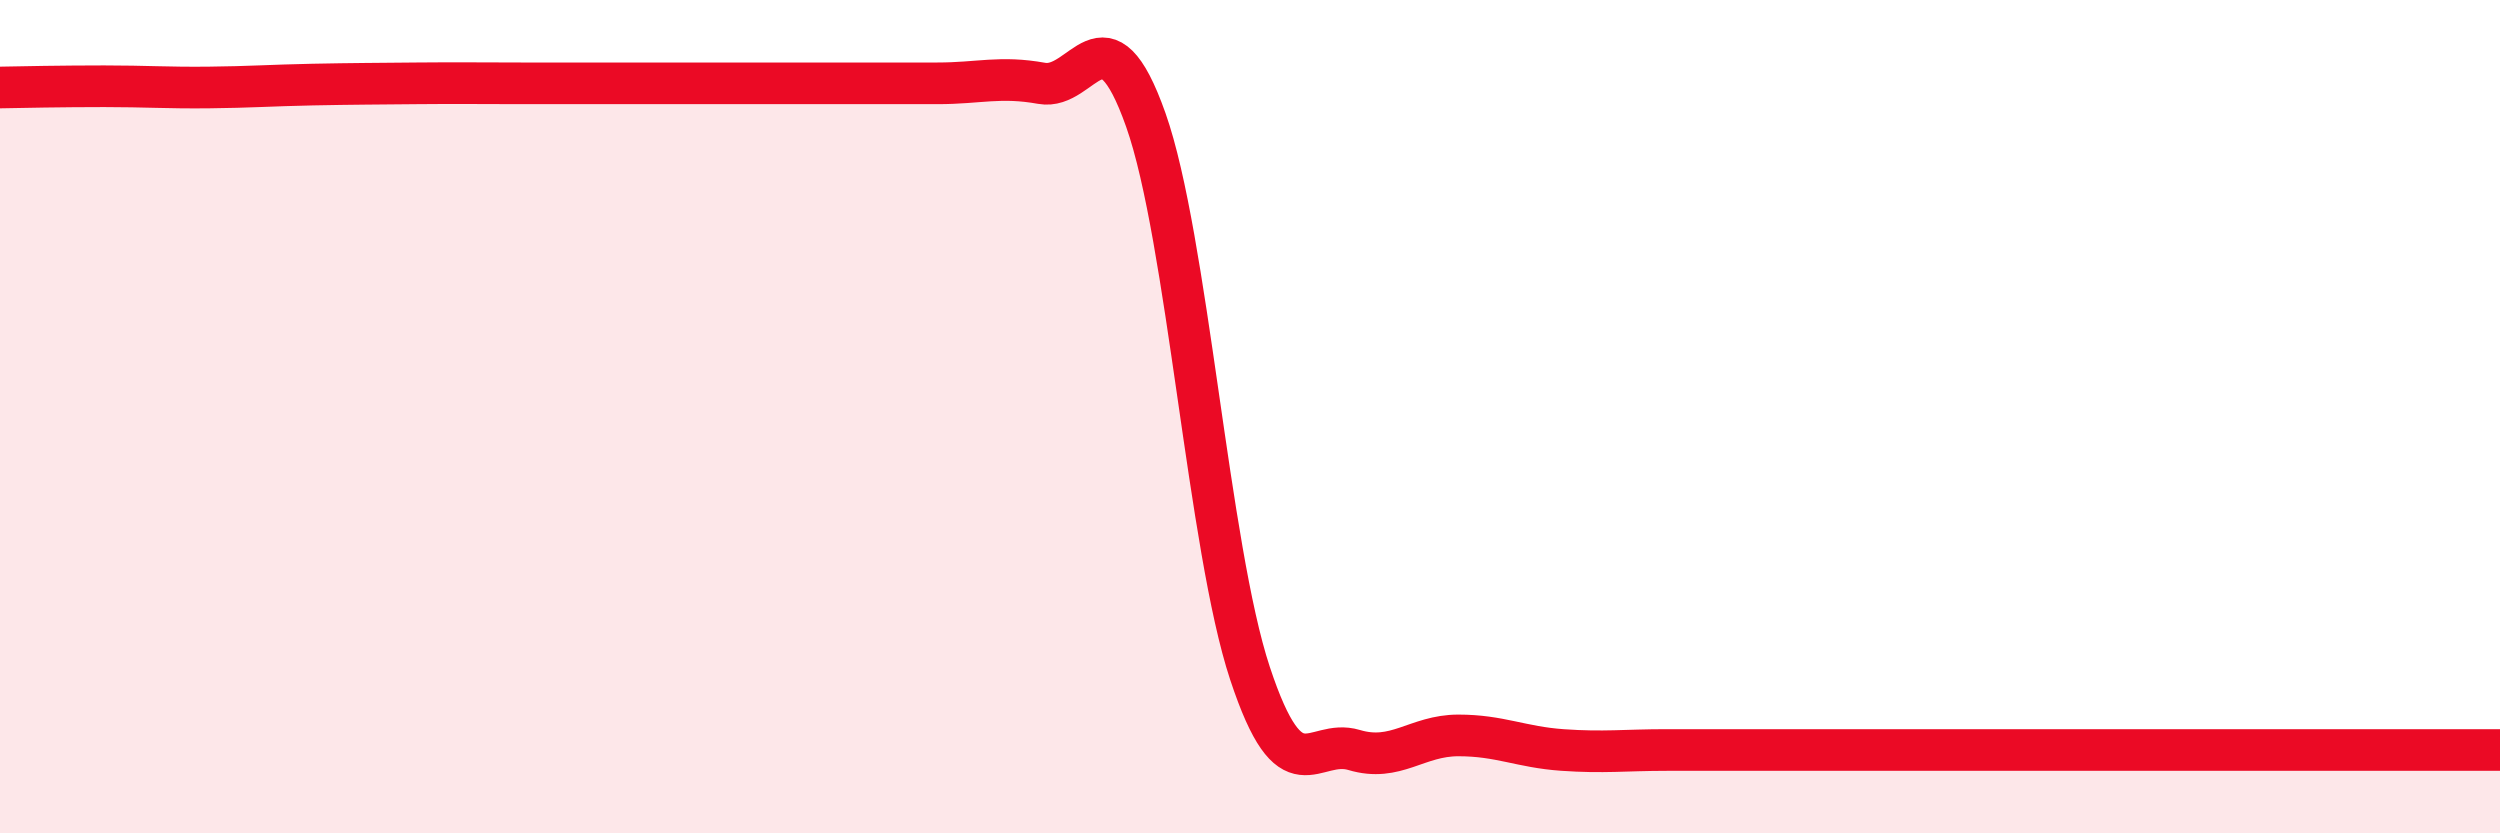
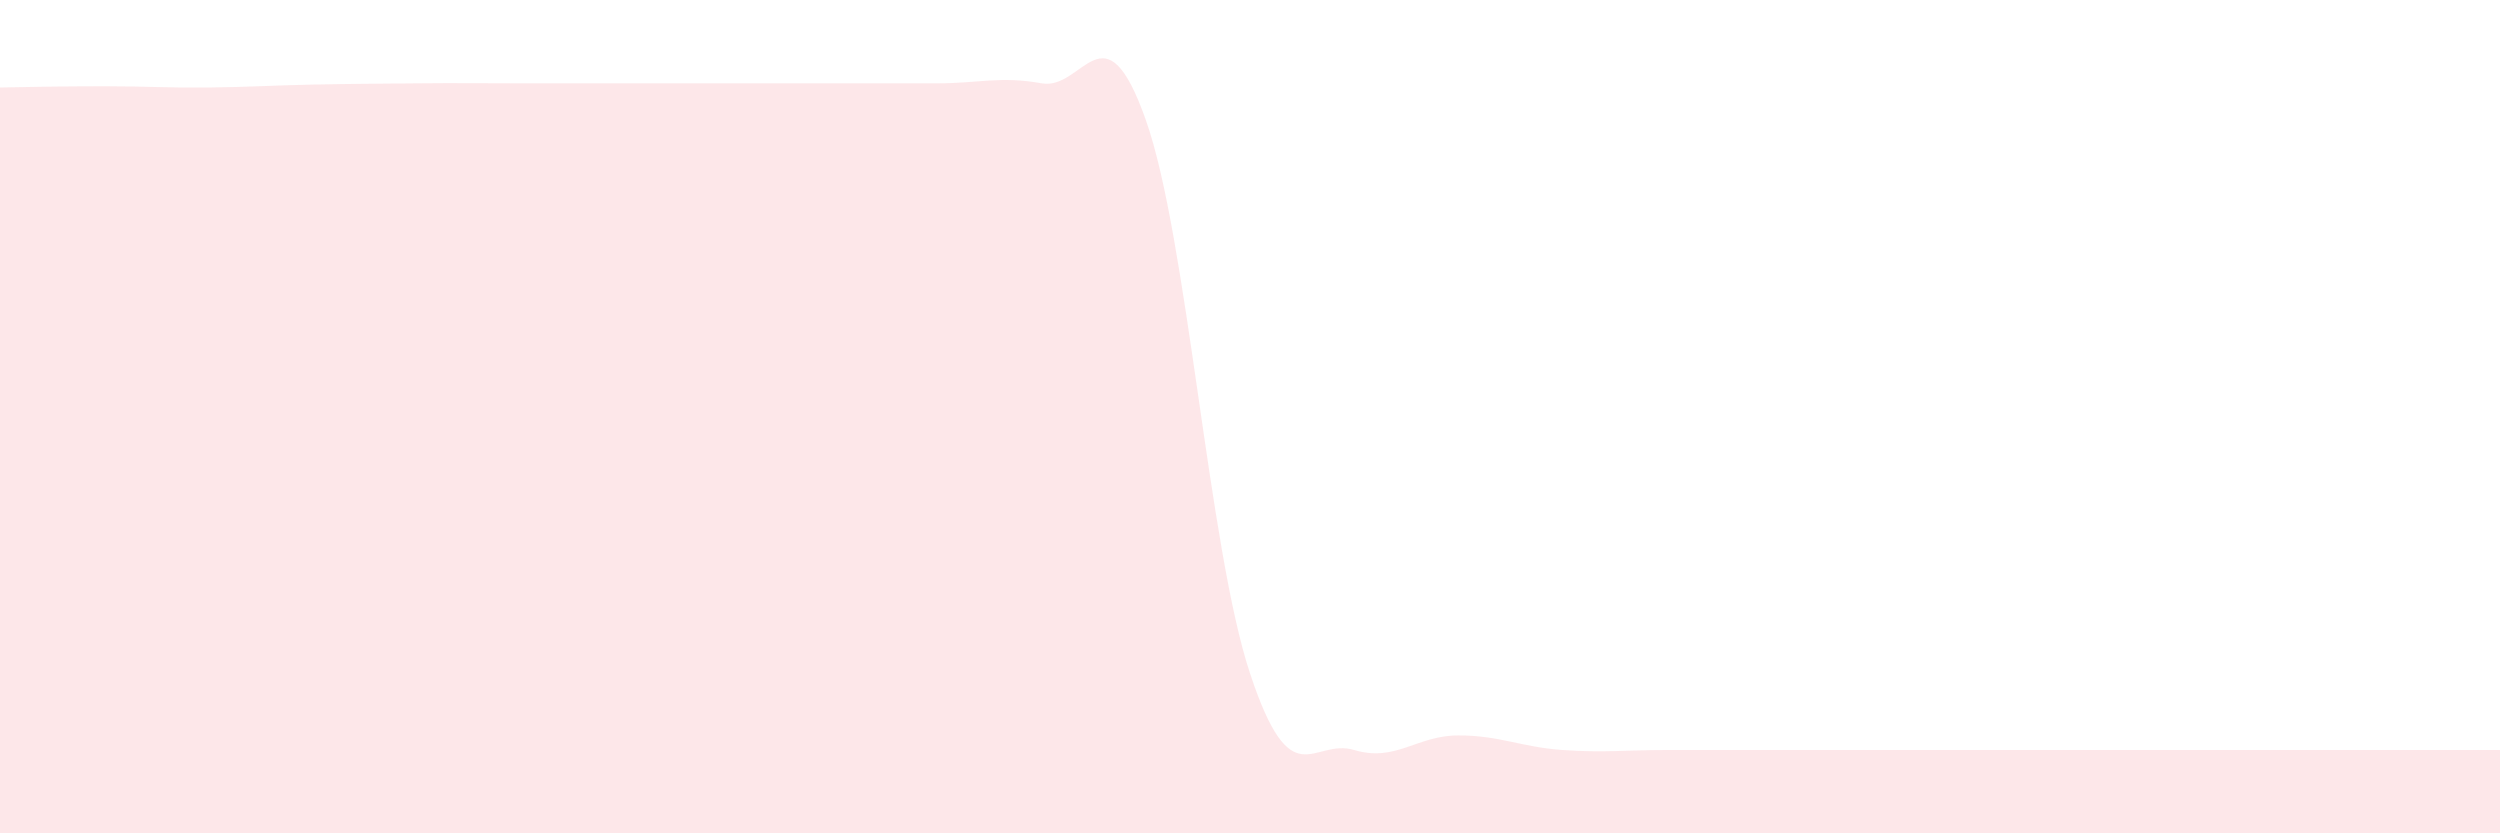
<svg xmlns="http://www.w3.org/2000/svg" width="60" height="20" viewBox="0 0 60 20">
  <path d="M 0,2.1 C 0.5,2.09 1.5,2.07 2.5,2.07 C 3.5,2.07 4,2.11 5,2.1 C 6,2.09 6.5,2.05 7.5,2.03 C 8.5,2.01 9,2.01 10,2 C 11,1.99 11.5,2 12.5,2 C 13.5,2 14,2 15,2 C 16,2 16.5,2 17.5,2 C 18.5,2 19,2 20,2 C 21,2 21.5,2 22.5,2 C 23.5,2 24,1.82 25,2 C 26,2.18 26.5,0.05 27.5,2.88 C 28.5,5.71 29,13.14 30,16.16 C 31,19.18 31.5,17.7 32.5,18 C 33.5,18.3 34,17.65 35,17.65 C 36,17.65 36.5,17.93 37.5,18 C 38.5,18.07 39,18 40,18 C 41,18 41.5,18 42.5,18 C 43.5,18 44,18 45,18 C 46,18 46.5,18 47.5,18 C 48.5,18 49,18 50,18 C 51,18 51.5,18 52.5,18 C 53.5,18 53.5,18 55,18 C 56.5,18 59,18 60,18L60 20L0 20Z" fill="#EB0A25" opacity="0.1" stroke-linecap="round" stroke-linejoin="round" />
-   <path d="M 0,2.1 C 0.5,2.09 1.5,2.07 2.5,2.07 C 3.5,2.07 4,2.11 5,2.1 C 6,2.09 6.5,2.05 7.5,2.03 C 8.5,2.01 9,2.01 10,2 C 11,1.99 11.5,2 12.5,2 C 13.5,2 14,2 15,2 C 16,2 16.5,2 17.5,2 C 18.5,2 19,2 20,2 C 21,2 21.5,2 22.5,2 C 23.5,2 24,1.82 25,2 C 26,2.18 26.5,0.05 27.5,2.88 C 28.5,5.71 29,13.14 30,16.16 C 31,19.18 31.5,17.7 32.5,18 C 33.5,18.3 34,17.65 35,17.65 C 36,17.65 36.5,17.93 37.5,18 C 38.5,18.07 39,18 40,18 C 41,18 41.5,18 42.5,18 C 43.5,18 44,18 45,18 C 46,18 46.5,18 47.5,18 C 48.5,18 49,18 50,18 C 51,18 51.5,18 52.5,18 C 53.5,18 53.5,18 55,18 C 56.5,18 59,18 60,18" stroke="#EB0A25" stroke-width="1" fill="none" stroke-linecap="round" stroke-linejoin="round" />
</svg>